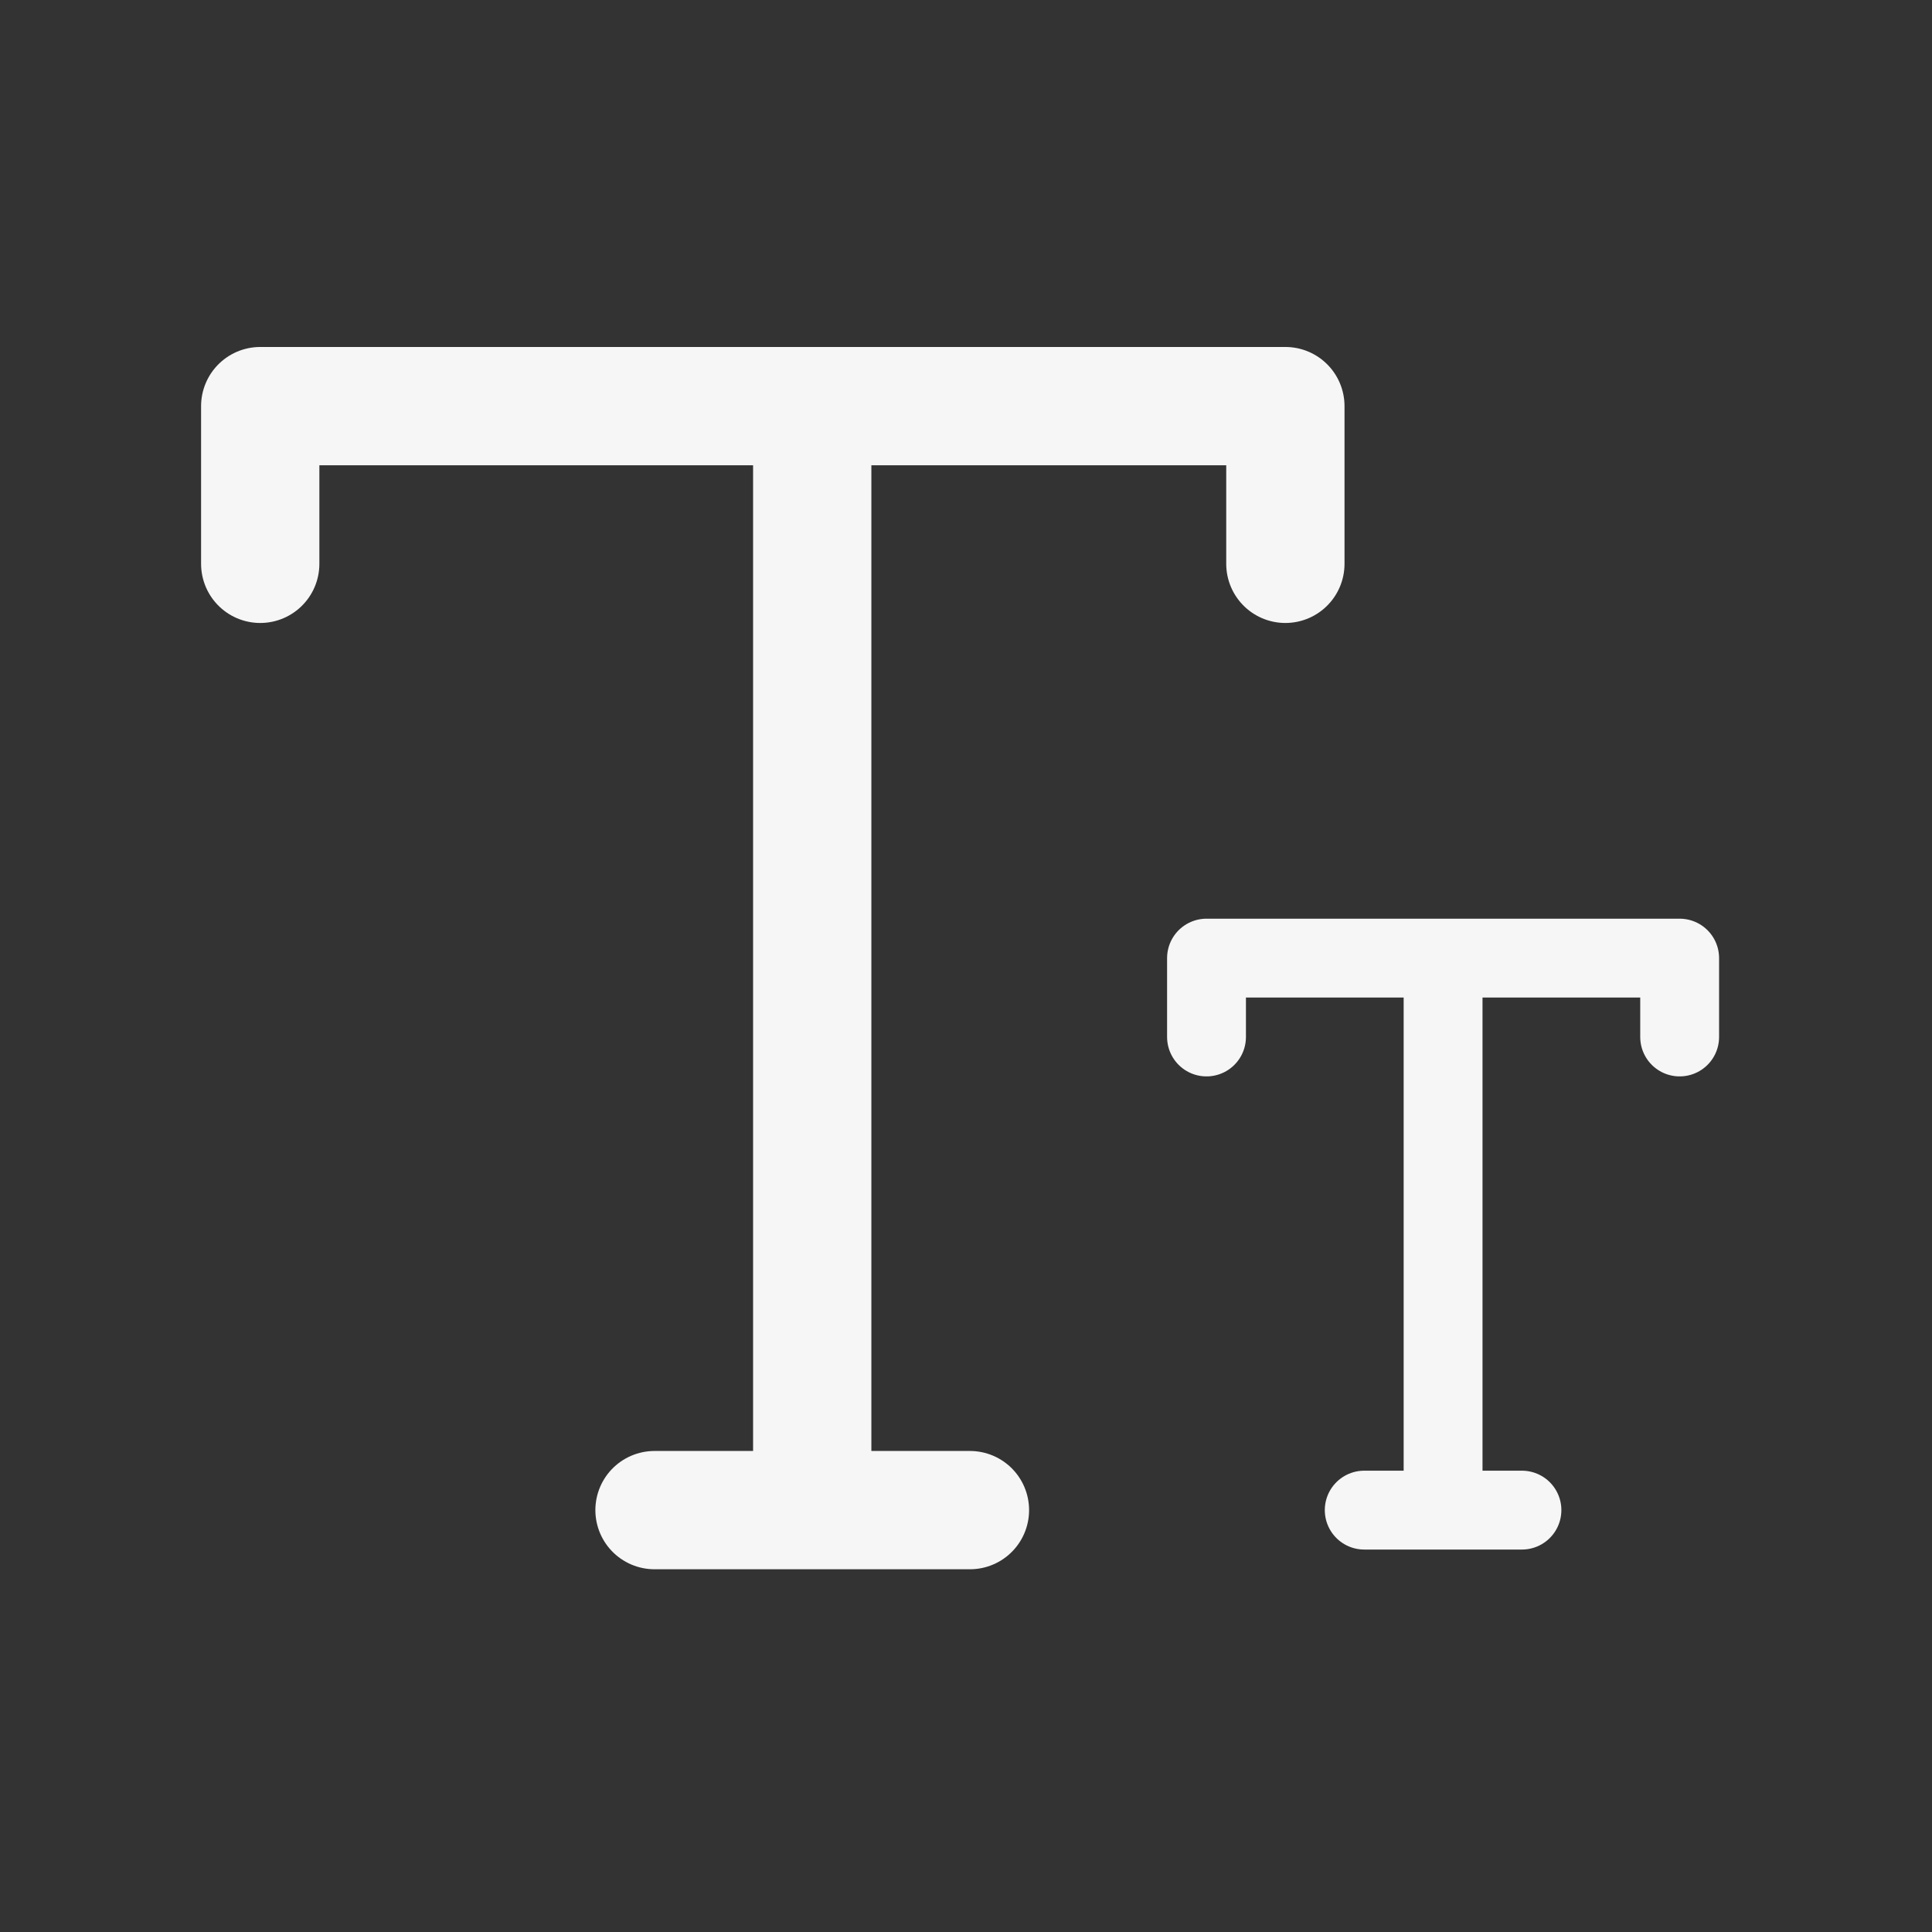
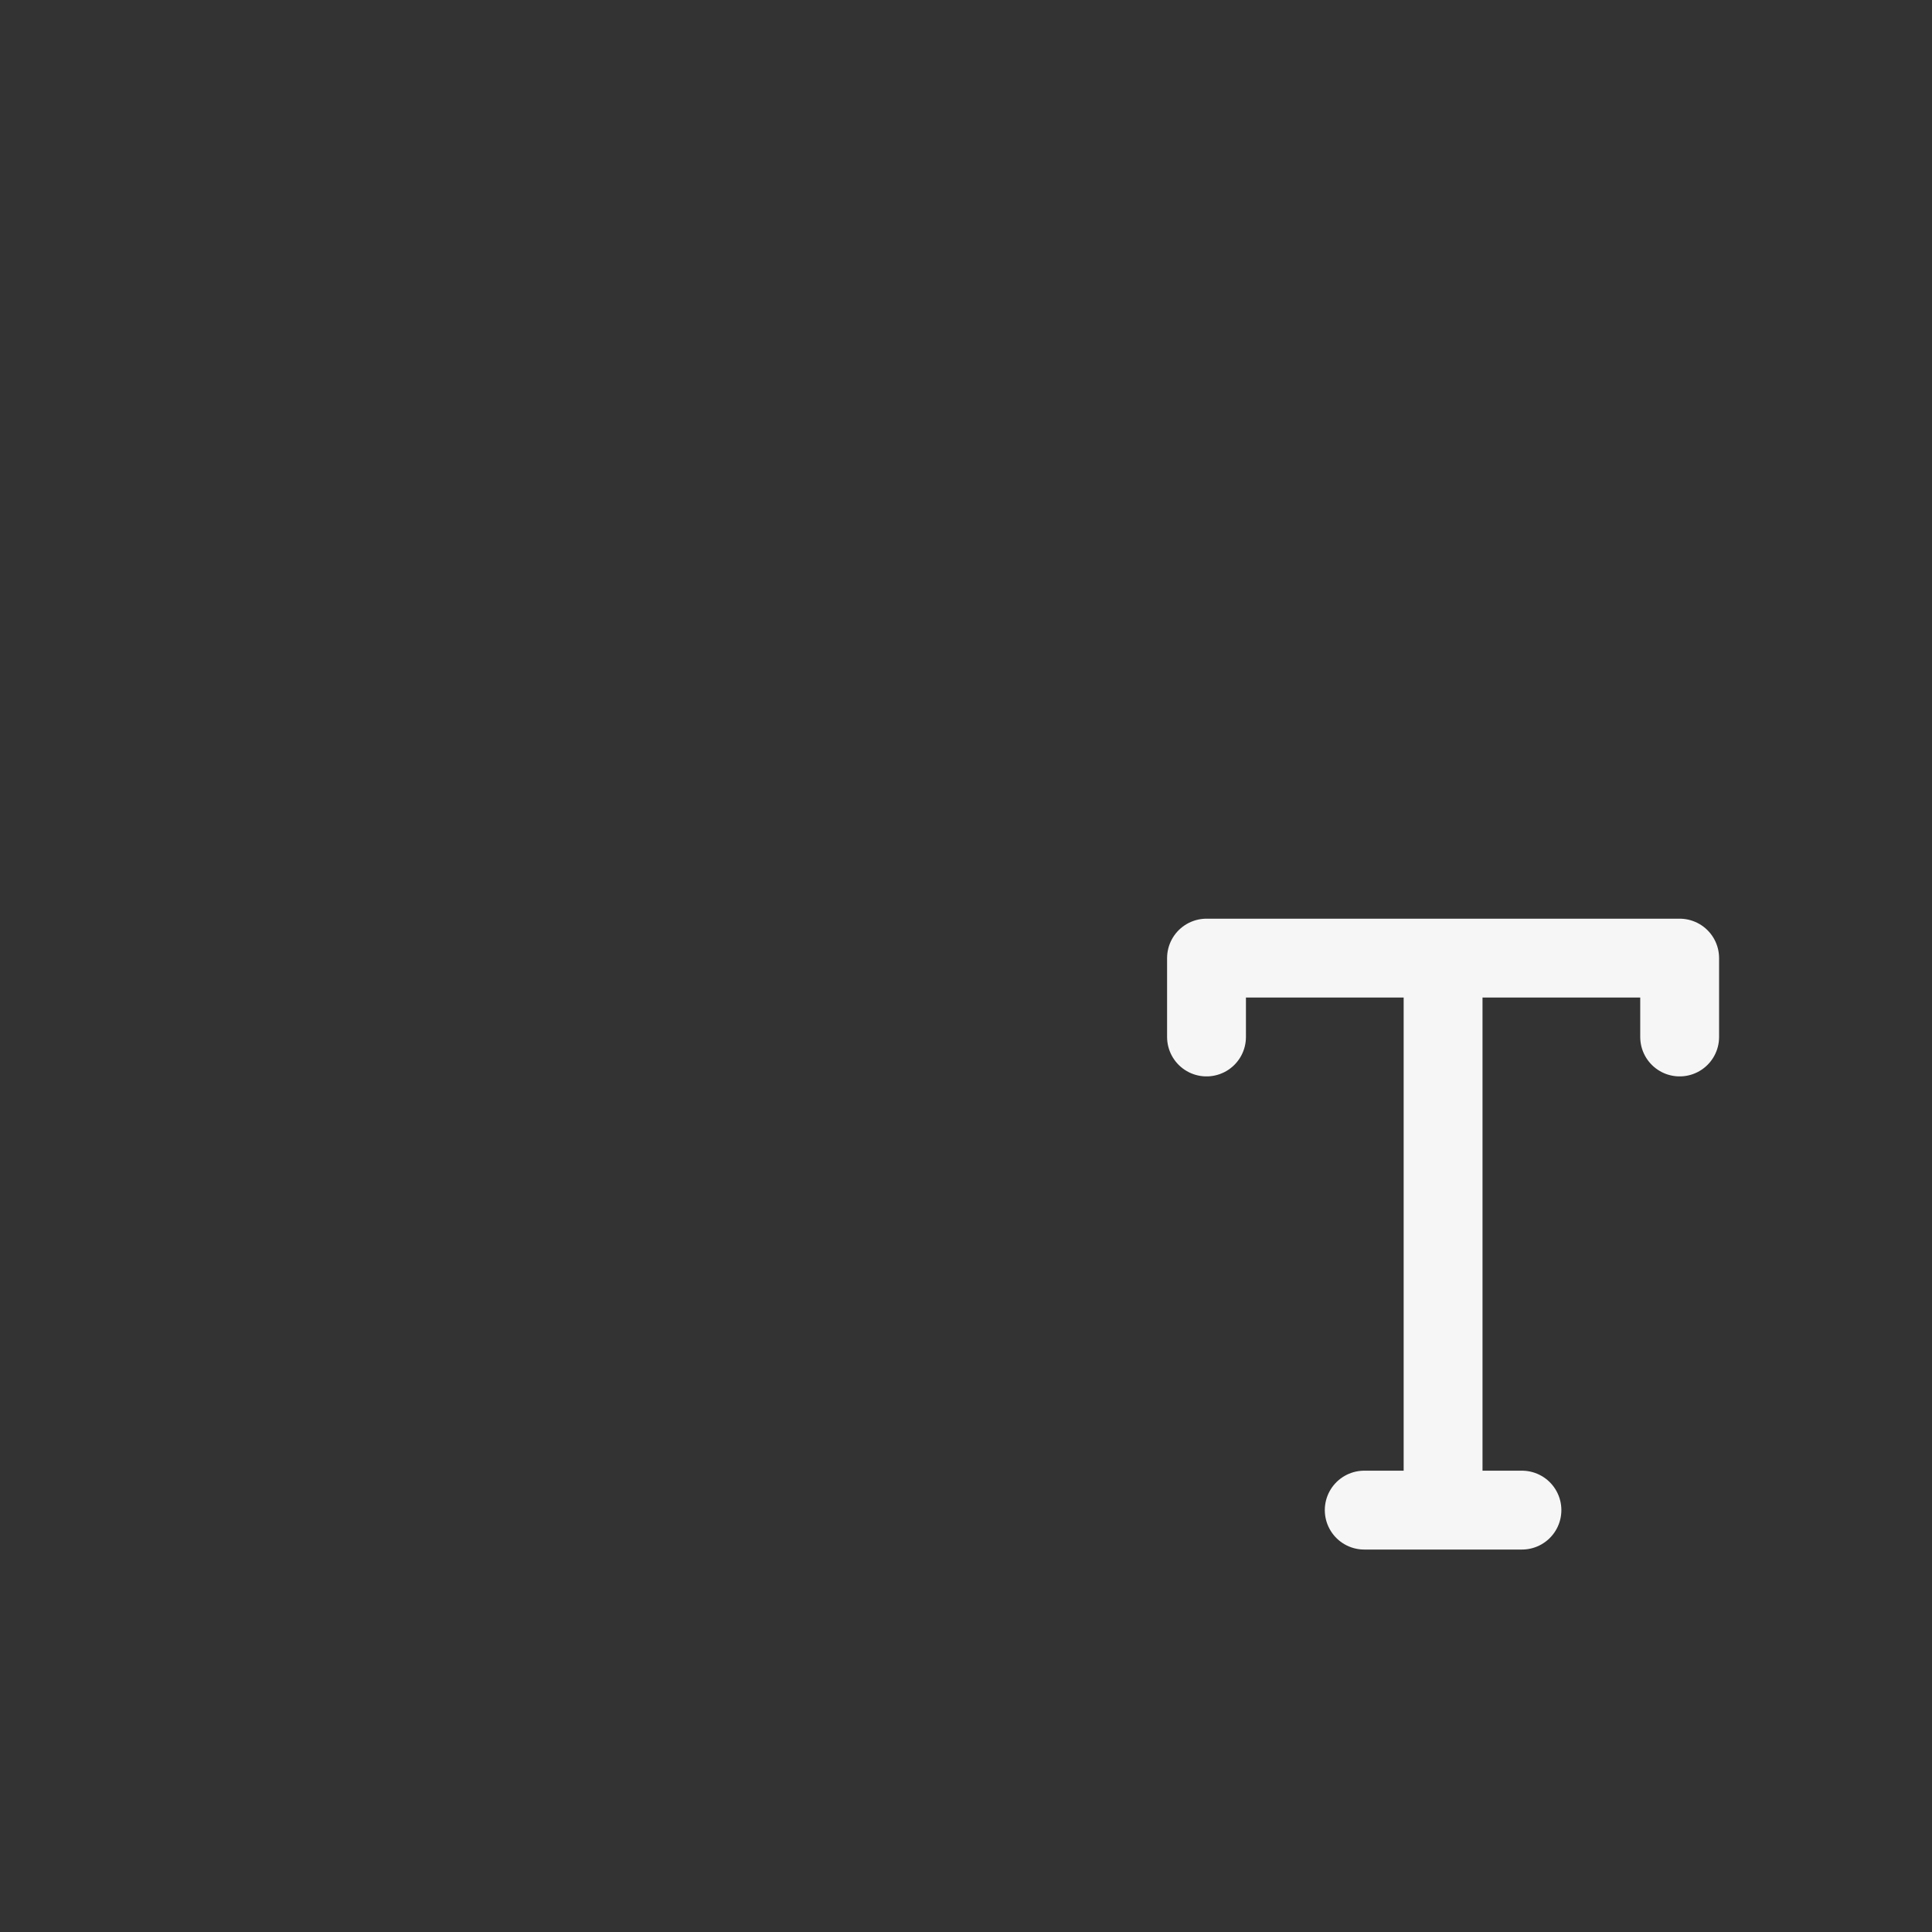
<svg xmlns="http://www.w3.org/2000/svg" width="49" height="49" fill="none">
  <rect width="100%" height="100%" fill="#333333" stroke="none" />
  <g stroke="#F6F6F7" stroke-linecap="round" stroke-linejoin="round" clip-path="url(#clip0_2105_20144)">
-     <path stroke-width="3" d="M6.6 14.3v-4h26v4M20.6 10.3v28M24.6 38.3h-8" />
    <path stroke-width="2" d="M30.6 26.3v-2h12v2M36.6 24.3v14M34.6 38.3h4" />
  </g>
  <defs>
    <clipPath id="clip0_2105_20144">
      <path fill="#fff" d="M.6.3h48v48H.6z" />
    </clipPath>
  </defs>
</svg>